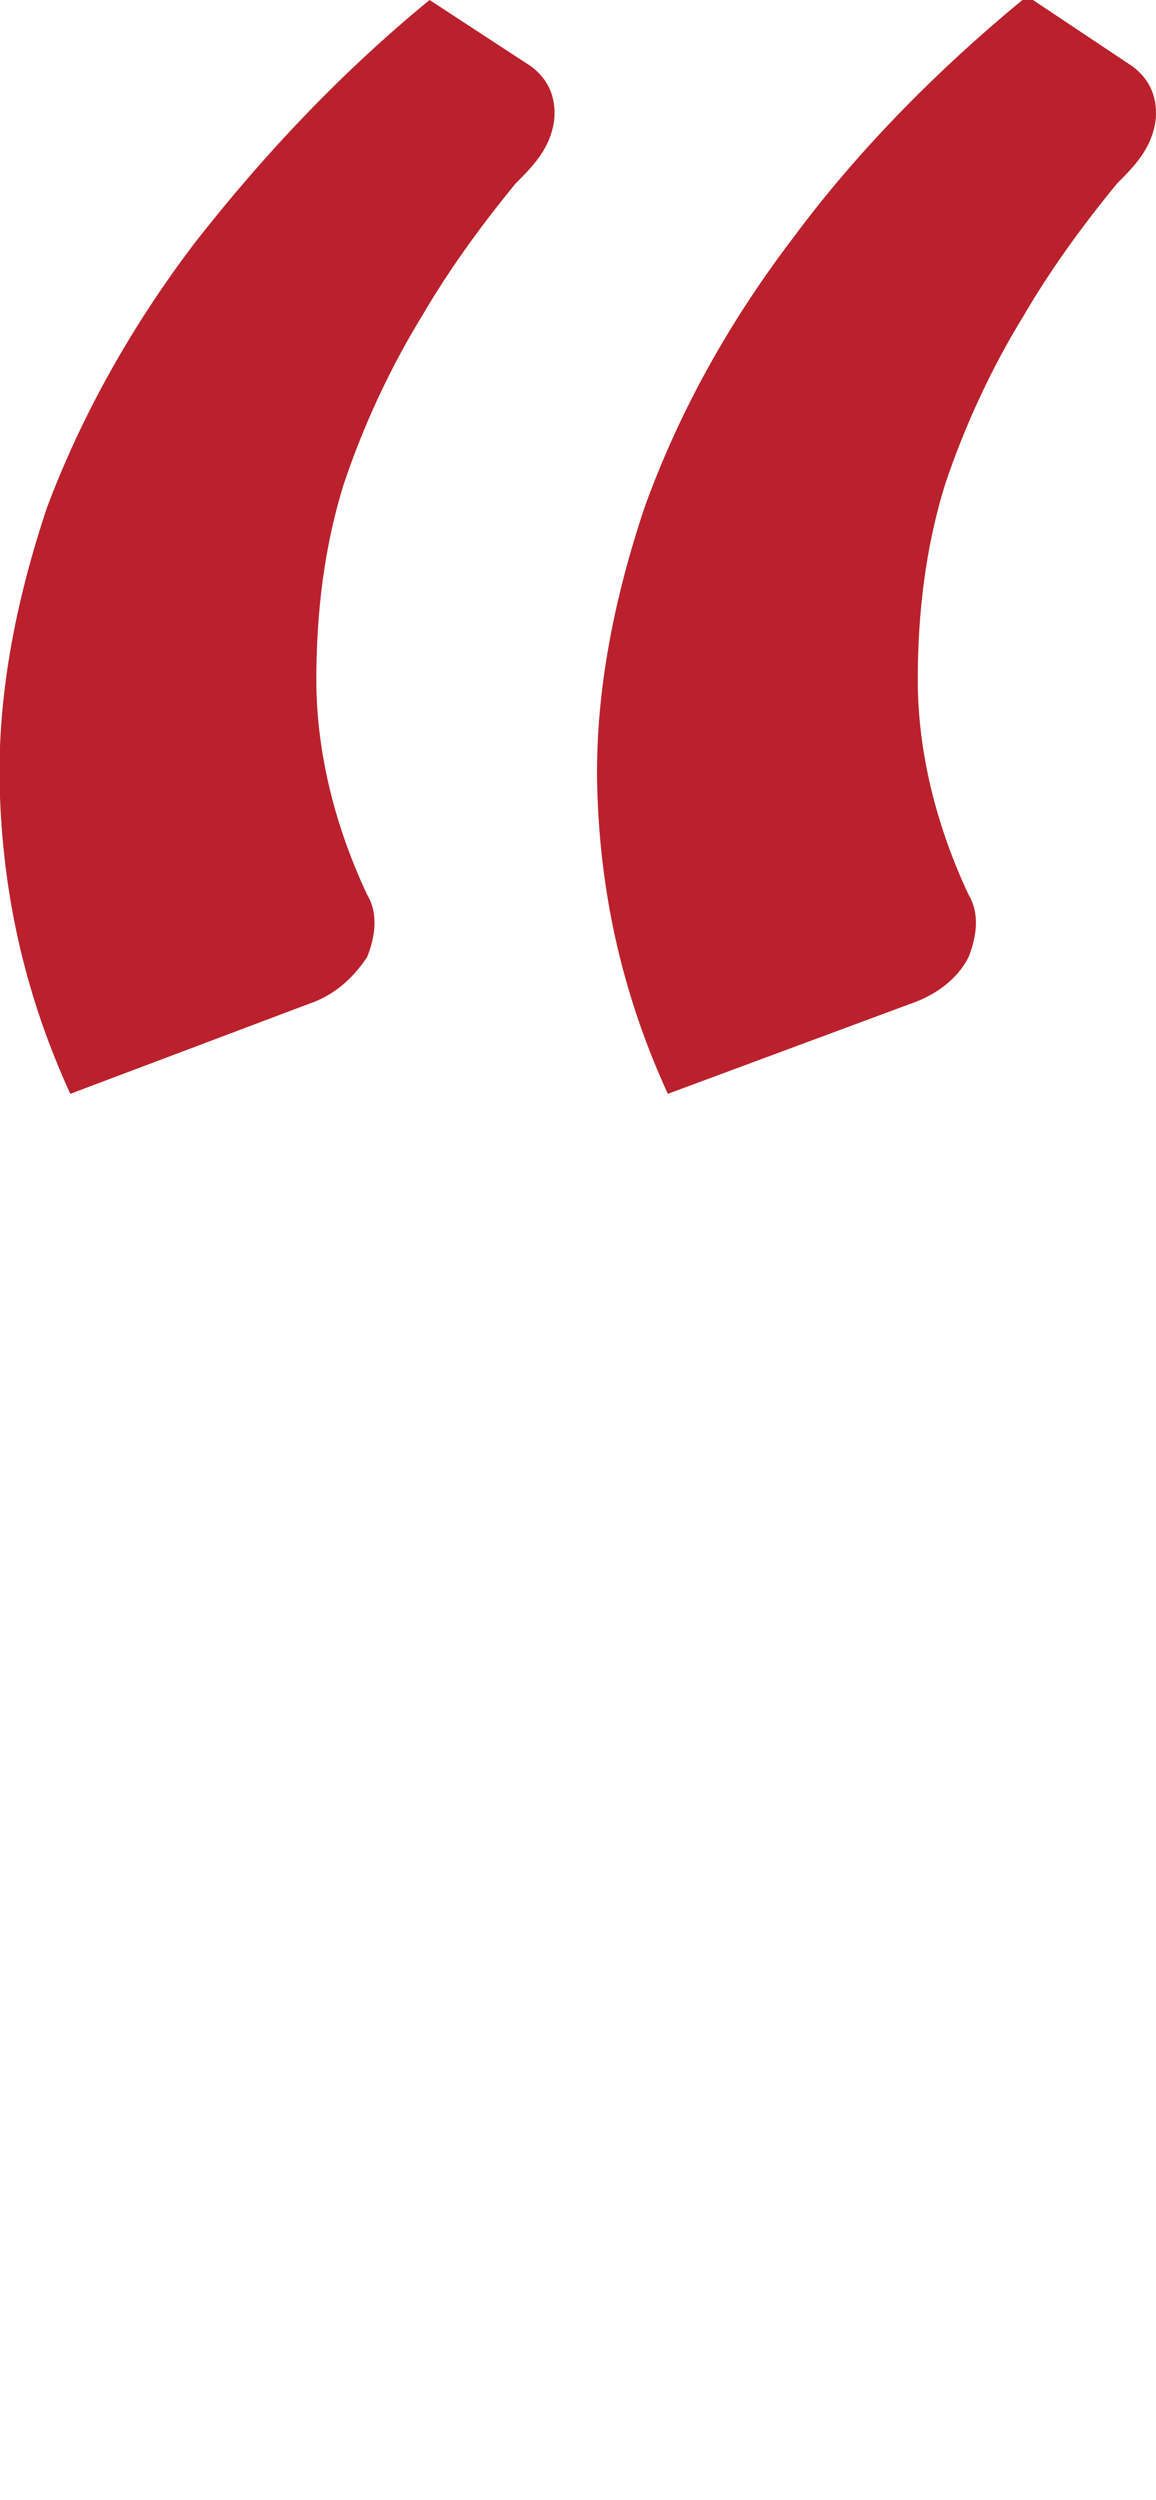
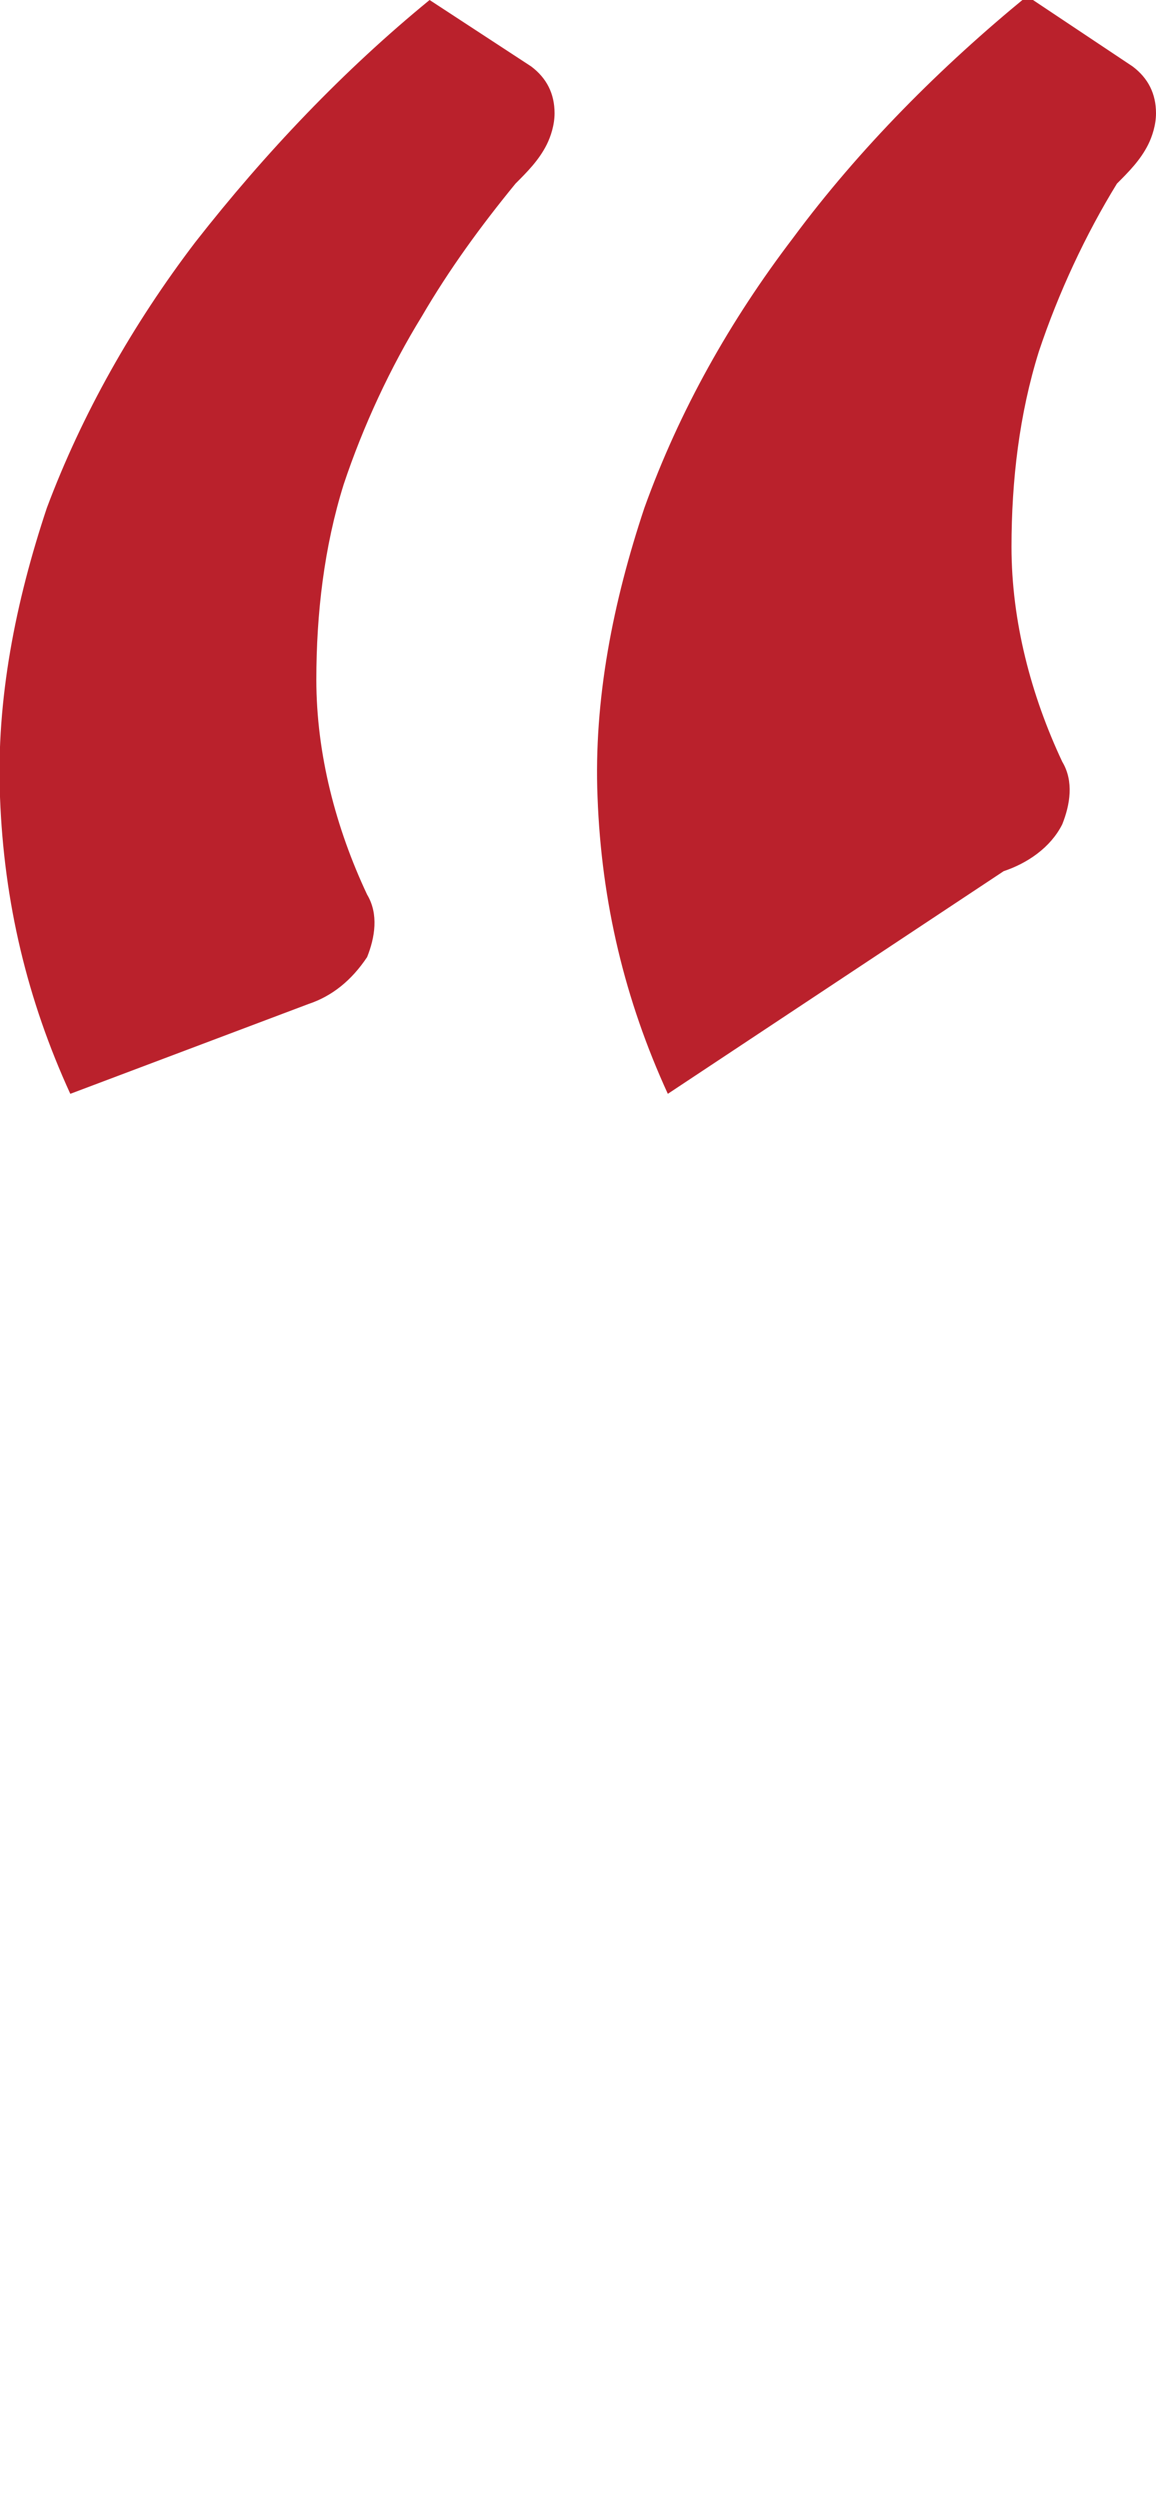
<svg xmlns="http://www.w3.org/2000/svg" version="1.1" id="Calque_1" x="0px" y="0px" viewBox="0 0 29.6 64" style="enable-background:new 0 0 29.6 64;" xml:space="preserve">
  <style type="text/css"> .st0{fill:#BA212C;} </style>
-   <path id="Tracé_448" class="st0" d="M1.8,28c-1.1-2.4-1.7-4.9-1.8-7.6c-0.1-2.5,0.4-5,1.2-7.4C2.1,10.6,3.4,8.3,5,6.2 C6.8,3.9,8.8,1.8,11,0l2.6,1.7C14,2,14.2,2.4,14.2,2.9c0,0.3-0.1,0.6-0.2,0.8c-0.2,0.4-0.5,0.7-0.8,1c-0.9,1.1-1.7,2.2-2.4,3.4 c-0.8,1.3-1.5,2.8-2,4.3c-0.5,1.6-0.7,3.3-0.7,5c0,1.9,0.5,3.8,1.3,5.5c0.3,0.5,0.2,1.1,0,1.6c-0.4,0.6-0.9,1-1.5,1.2L1.8,28z M17.1,28c-1.1-2.4-1.7-4.9-1.8-7.6c-0.1-2.5,0.4-5,1.2-7.4c0.9-2.5,2.2-4.8,3.8-6.9c1.7-2.3,3.8-4.4,6-6.2L29,1.7 c0.4,0.3,0.6,0.7,0.6,1.2c0,0.3-0.1,0.6-0.2,0.8c-0.2,0.4-0.5,0.7-0.8,1c-0.9,1.1-1.7,2.2-2.4,3.4c-0.8,1.3-1.5,2.8-2,4.3 c-0.5,1.6-0.7,3.3-0.7,5c0,1.9,0.5,3.8,1.3,5.5c0.3,0.5,0.2,1.1,0,1.6c-0.3,0.6-0.9,1-1.5,1.2L17.1,28z" />
+   <path id="Tracé_448" class="st0" d="M1.8,28c-1.1-2.4-1.7-4.9-1.8-7.6c-0.1-2.5,0.4-5,1.2-7.4C2.1,10.6,3.4,8.3,5,6.2 C6.8,3.9,8.8,1.8,11,0l2.6,1.7C14,2,14.2,2.4,14.2,2.9c0,0.3-0.1,0.6-0.2,0.8c-0.2,0.4-0.5,0.7-0.8,1c-0.9,1.1-1.7,2.2-2.4,3.4 c-0.8,1.3-1.5,2.8-2,4.3c-0.5,1.6-0.7,3.3-0.7,5c0,1.9,0.5,3.8,1.3,5.5c0.3,0.5,0.2,1.1,0,1.6c-0.4,0.6-0.9,1-1.5,1.2L1.8,28z M17.1,28c-1.1-2.4-1.7-4.9-1.8-7.6c-0.1-2.5,0.4-5,1.2-7.4c0.9-2.5,2.2-4.8,3.8-6.9c1.7-2.3,3.8-4.4,6-6.2L29,1.7 c0.4,0.3,0.6,0.7,0.6,1.2c0,0.3-0.1,0.6-0.2,0.8c-0.2,0.4-0.5,0.7-0.8,1c-0.8,1.3-1.5,2.8-2,4.3 c-0.5,1.6-0.7,3.3-0.7,5c0,1.9,0.5,3.8,1.3,5.5c0.3,0.5,0.2,1.1,0,1.6c-0.3,0.6-0.9,1-1.5,1.2L17.1,28z" />
</svg>